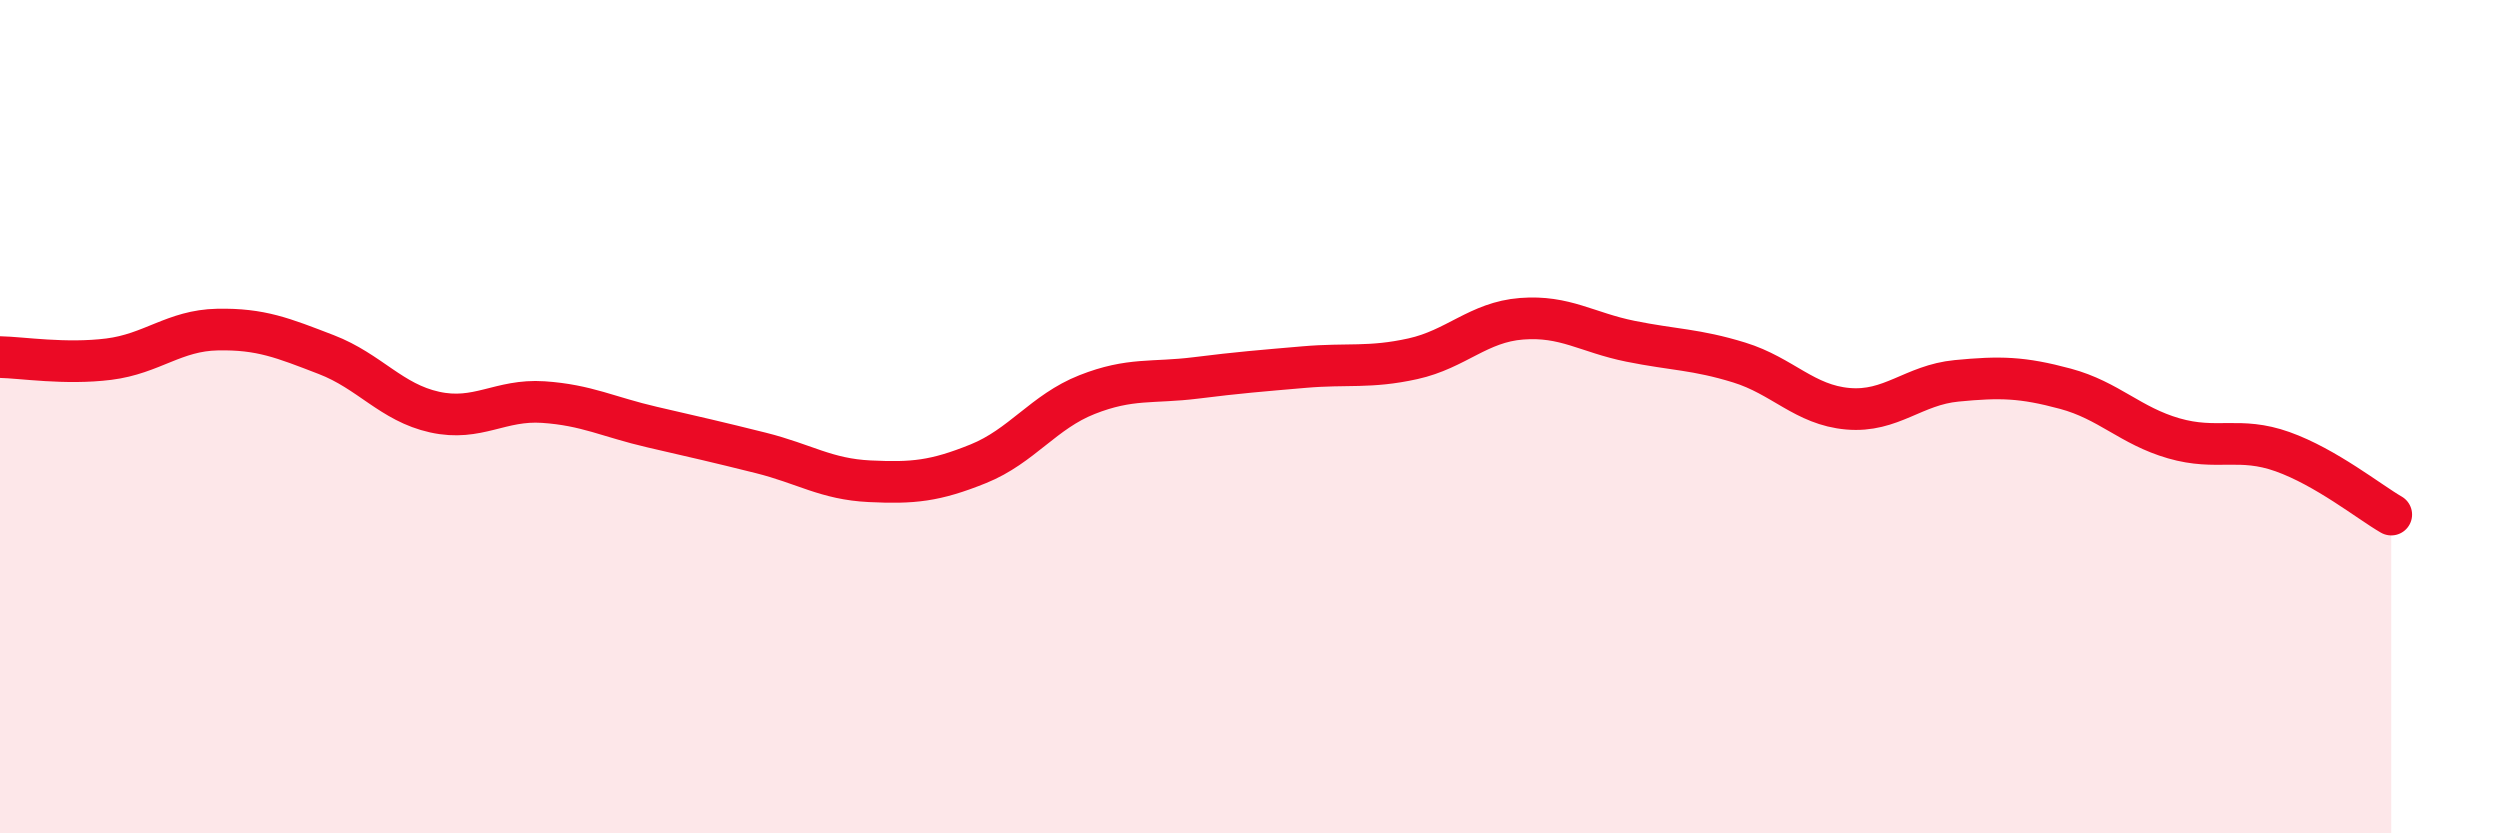
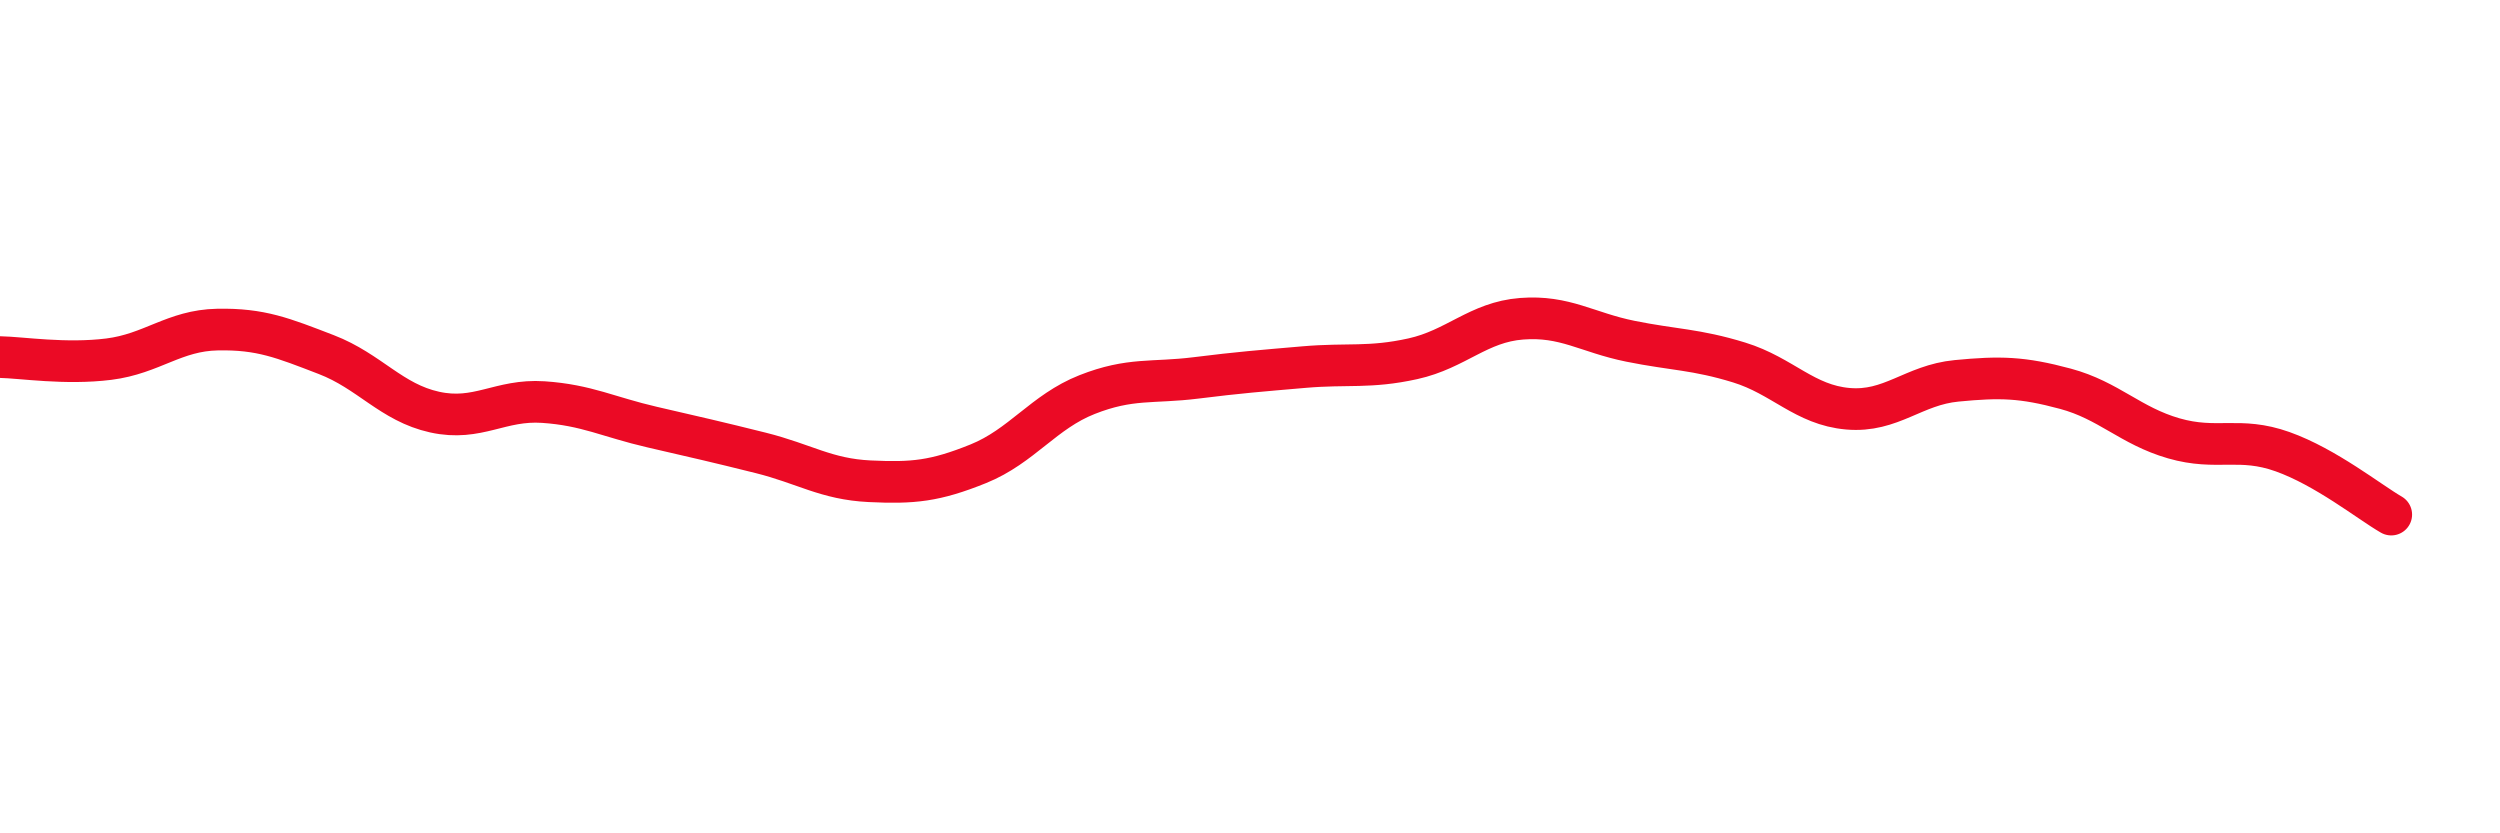
<svg xmlns="http://www.w3.org/2000/svg" width="60" height="20" viewBox="0 0 60 20">
-   <path d="M 0,8.57 C 0.52,8.58 1.57,8.75 2.61,8.62 C 3.65,8.49 4.18,7.93 5.22,7.91 C 6.26,7.89 6.79,8.11 7.83,8.51 C 8.87,8.91 9.39,9.66 10.43,9.89 C 11.47,10.12 12,9.58 13.04,9.65 C 14.08,9.72 14.61,10.01 15.65,10.25 C 16.69,10.49 17.22,10.61 18.26,10.87 C 19.3,11.13 19.83,11.5 20.87,11.55 C 21.91,11.6 22.44,11.55 23.48,11.13 C 24.52,10.71 25.05,9.88 26.09,9.47 C 27.13,9.06 27.66,9.2 28.7,9.07 C 29.74,8.94 30.26,8.9 31.3,8.81 C 32.34,8.72 32.87,8.84 33.91,8.61 C 34.95,8.38 35.48,7.73 36.52,7.65 C 37.56,7.57 38.09,7.98 39.13,8.19 C 40.17,8.4 40.7,8.38 41.74,8.7 C 42.78,9.02 43.31,9.72 44.35,9.81 C 45.39,9.9 45.92,9.24 46.96,9.14 C 48,9.04 48.53,9.05 49.57,9.33 C 50.61,9.61 51.13,10.22 52.17,10.52 C 53.21,10.82 53.74,10.47 54.78,10.84 C 55.82,11.21 56.87,12.05 57.39,12.35L57.39 20L0 20Z" fill="#EB0A25" opacity="0.1" stroke-linecap="round" stroke-linejoin="round" />
  <path d="M 0,8.57 C 0.52,8.58 1.57,8.75 2.61,8.62 C 3.65,8.49 4.18,7.93 5.22,7.91 C 6.26,7.89 6.79,8.11 7.83,8.51 C 8.87,8.91 9.39,9.66 10.43,9.89 C 11.47,10.12 12,9.58 13.04,9.65 C 14.08,9.72 14.61,10.01 15.65,10.25 C 16.69,10.49 17.22,10.61 18.26,10.87 C 19.3,11.13 19.83,11.5 20.87,11.55 C 21.91,11.6 22.44,11.55 23.48,11.13 C 24.52,10.71 25.05,9.88 26.09,9.47 C 27.13,9.06 27.66,9.2 28.7,9.07 C 29.74,8.94 30.26,8.9 31.3,8.81 C 32.34,8.72 32.87,8.84 33.91,8.61 C 34.95,8.38 35.48,7.73 36.52,7.65 C 37.56,7.57 38.09,7.98 39.13,8.19 C 40.17,8.4 40.7,8.38 41.74,8.7 C 42.78,9.02 43.31,9.72 44.35,9.81 C 45.39,9.9 45.92,9.24 46.96,9.14 C 48,9.04 48.53,9.05 49.57,9.33 C 50.61,9.61 51.13,10.22 52.17,10.52 C 53.21,10.82 53.74,10.47 54.78,10.84 C 55.82,11.21 56.87,12.05 57.39,12.35" stroke="#EB0A25" stroke-width="1" fill="none" stroke-linecap="round" stroke-linejoin="round" />
</svg>